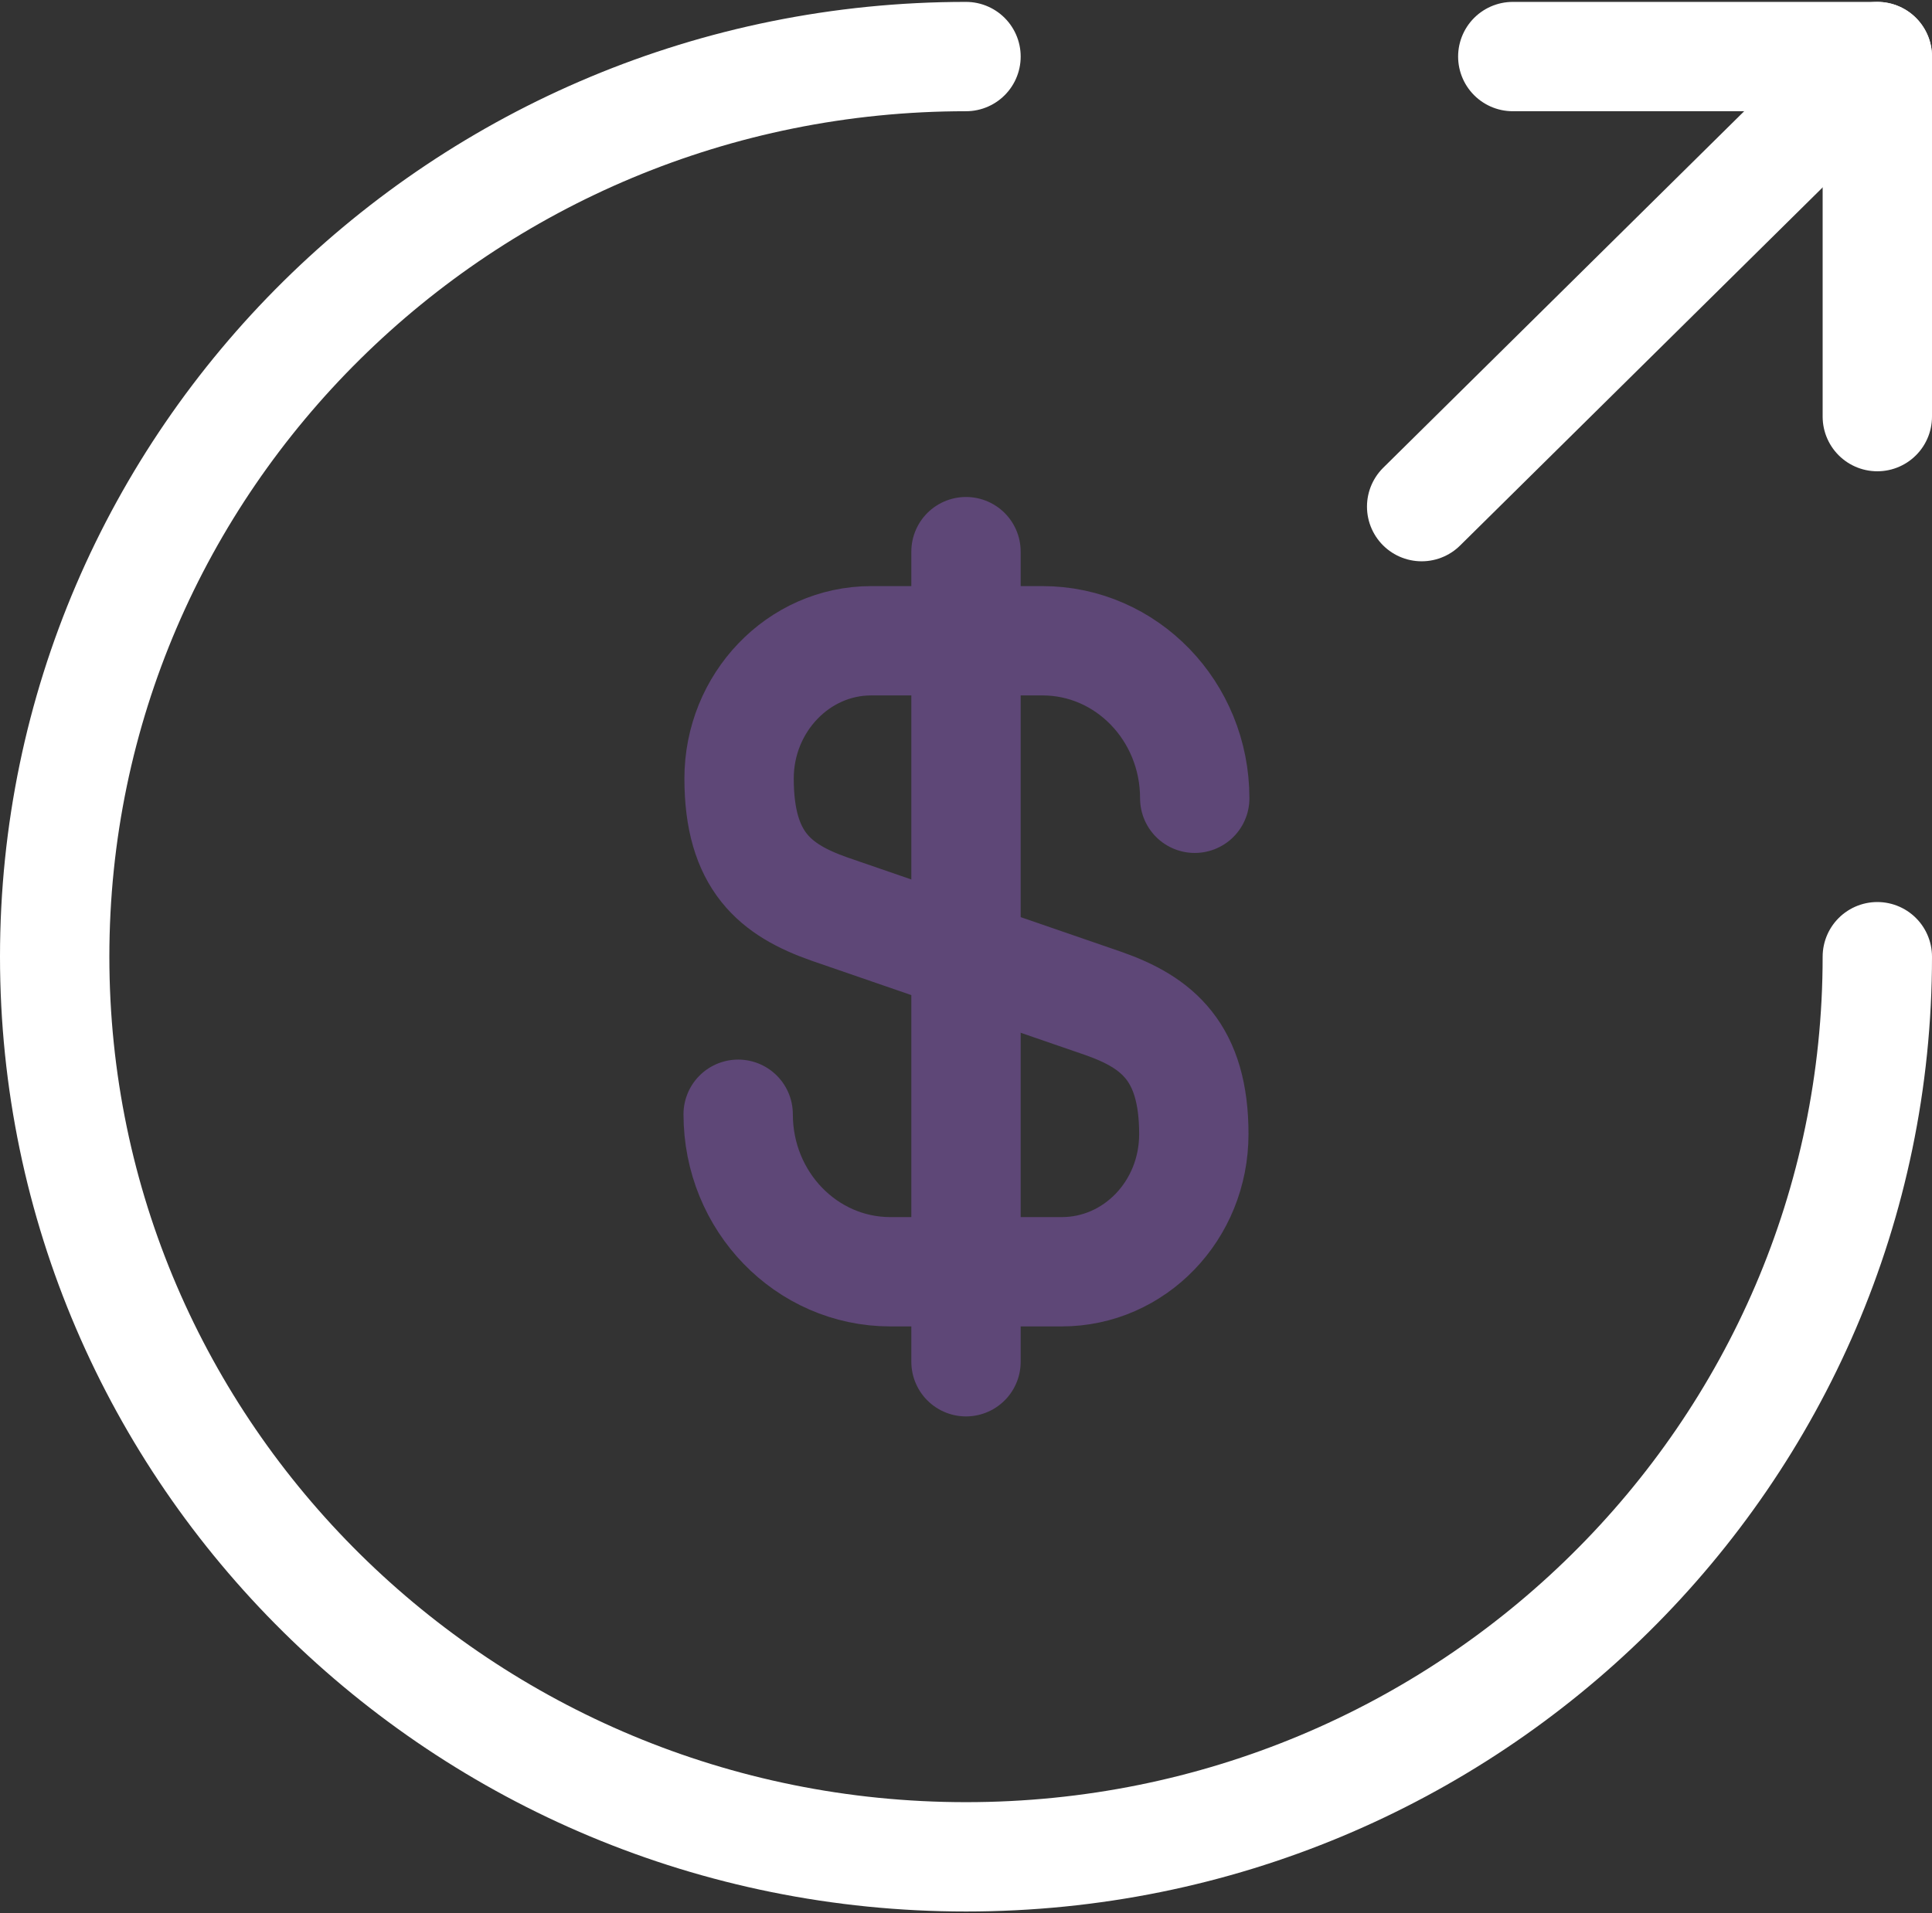
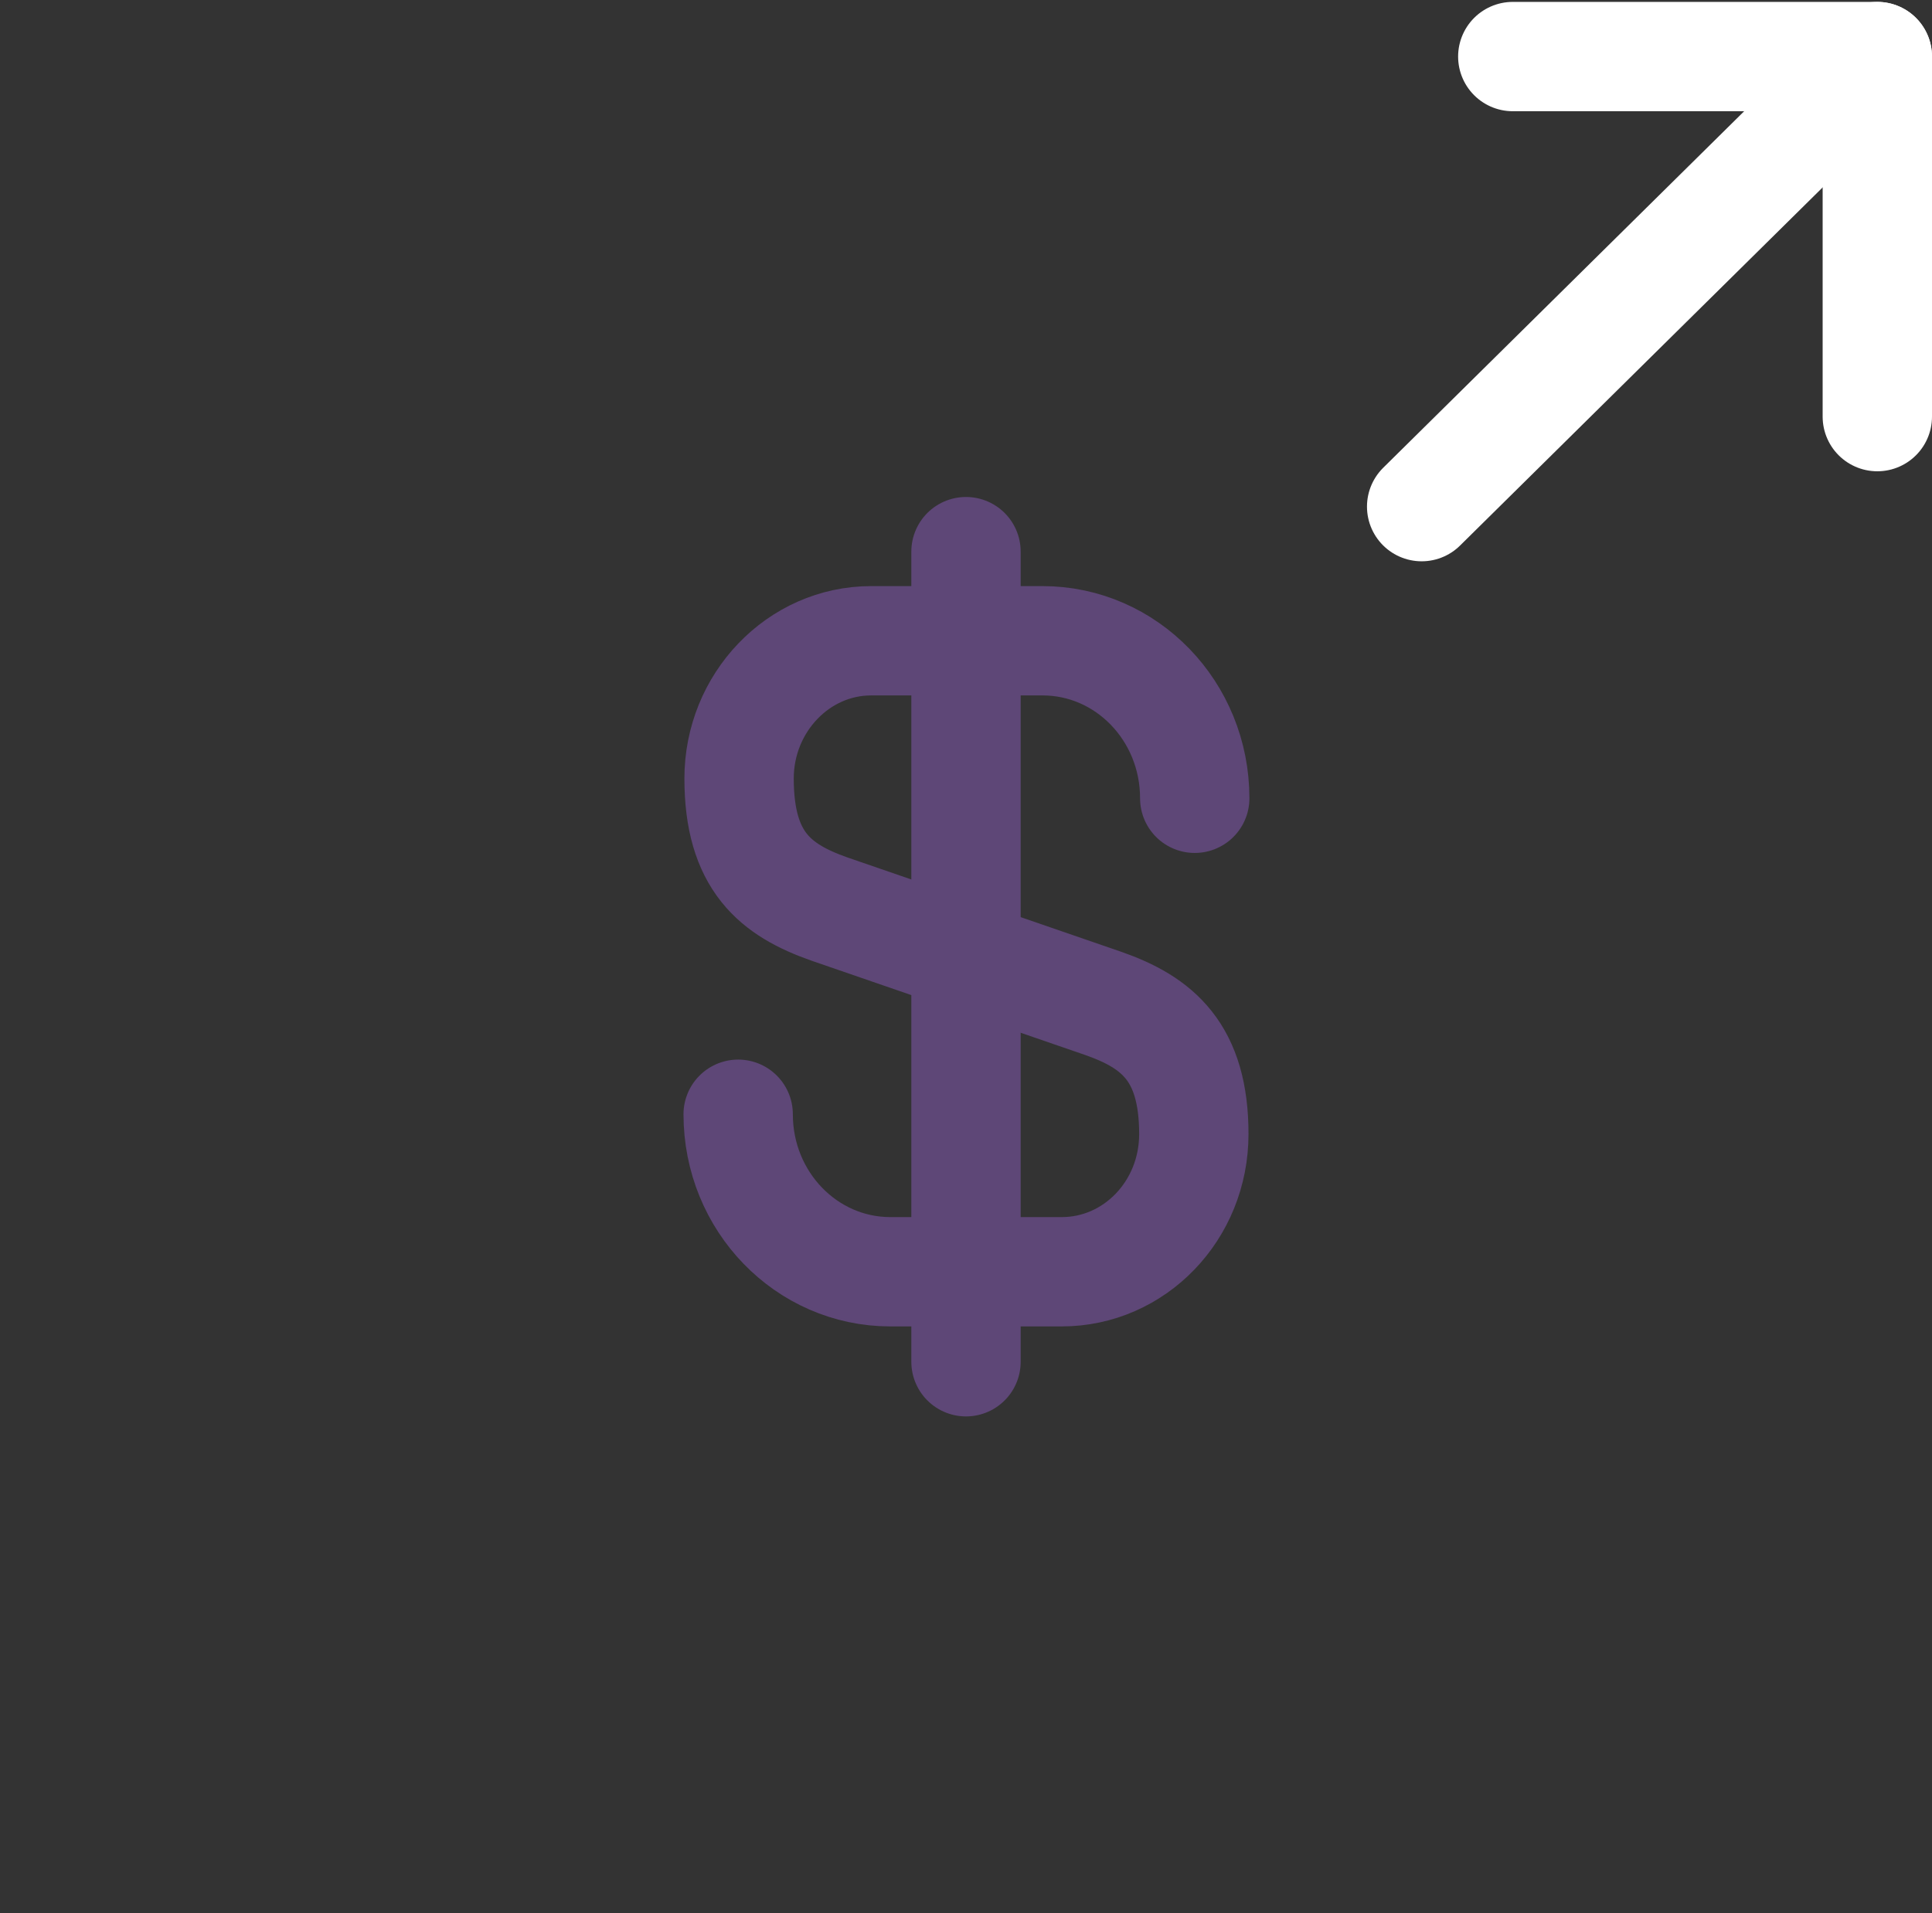
<svg xmlns="http://www.w3.org/2000/svg" width="106" height="105" viewBox="0 0 106 105" fill="none">
  <rect x="0" y="0" width="106" height="105" fill="#333333" stroke="none" />
  <g opacity="0.4">
    <path d="M40.5 61.148C40.5 65.939 44.25 69.792 48.85 69.792H58.25C62.25 69.792 65.5 66.433 65.5 62.234C65.5 57.739 63.5 56.109 60.55 55.072L45.5 49.885C42.55 48.847 40.55 47.267 40.55 42.722C40.55 38.573 43.8 35.164 47.8 35.164H57.2C61.8 35.164 65.55 39.017 65.55 43.809" stroke="#9D63DB" stroke-width="6" stroke-linecap="round" stroke-linejoin="round" />
    <path d="M53 30.273V74.731" stroke="#9D63DB" stroke-width="6" stroke-linecap="round" stroke-linejoin="round" />
  </g>
-   <path d="M103 52.502C103 79.77 80.6 101.9 53 101.9C25.4 101.9 3 79.77 3 52.502C3 25.234 25.4 3.104 53 3.104" stroke="white" stroke-width="6" stroke-linecap="round" stroke-linejoin="round" />
  <path d="M103 22.863V3.104H83" stroke="white" stroke-width="6" stroke-linecap="round" stroke-linejoin="round" />
  <path d="M78 27.803L103 3.104" stroke="white" stroke-width="6" stroke-linecap="round" stroke-linejoin="round" />
</svg>